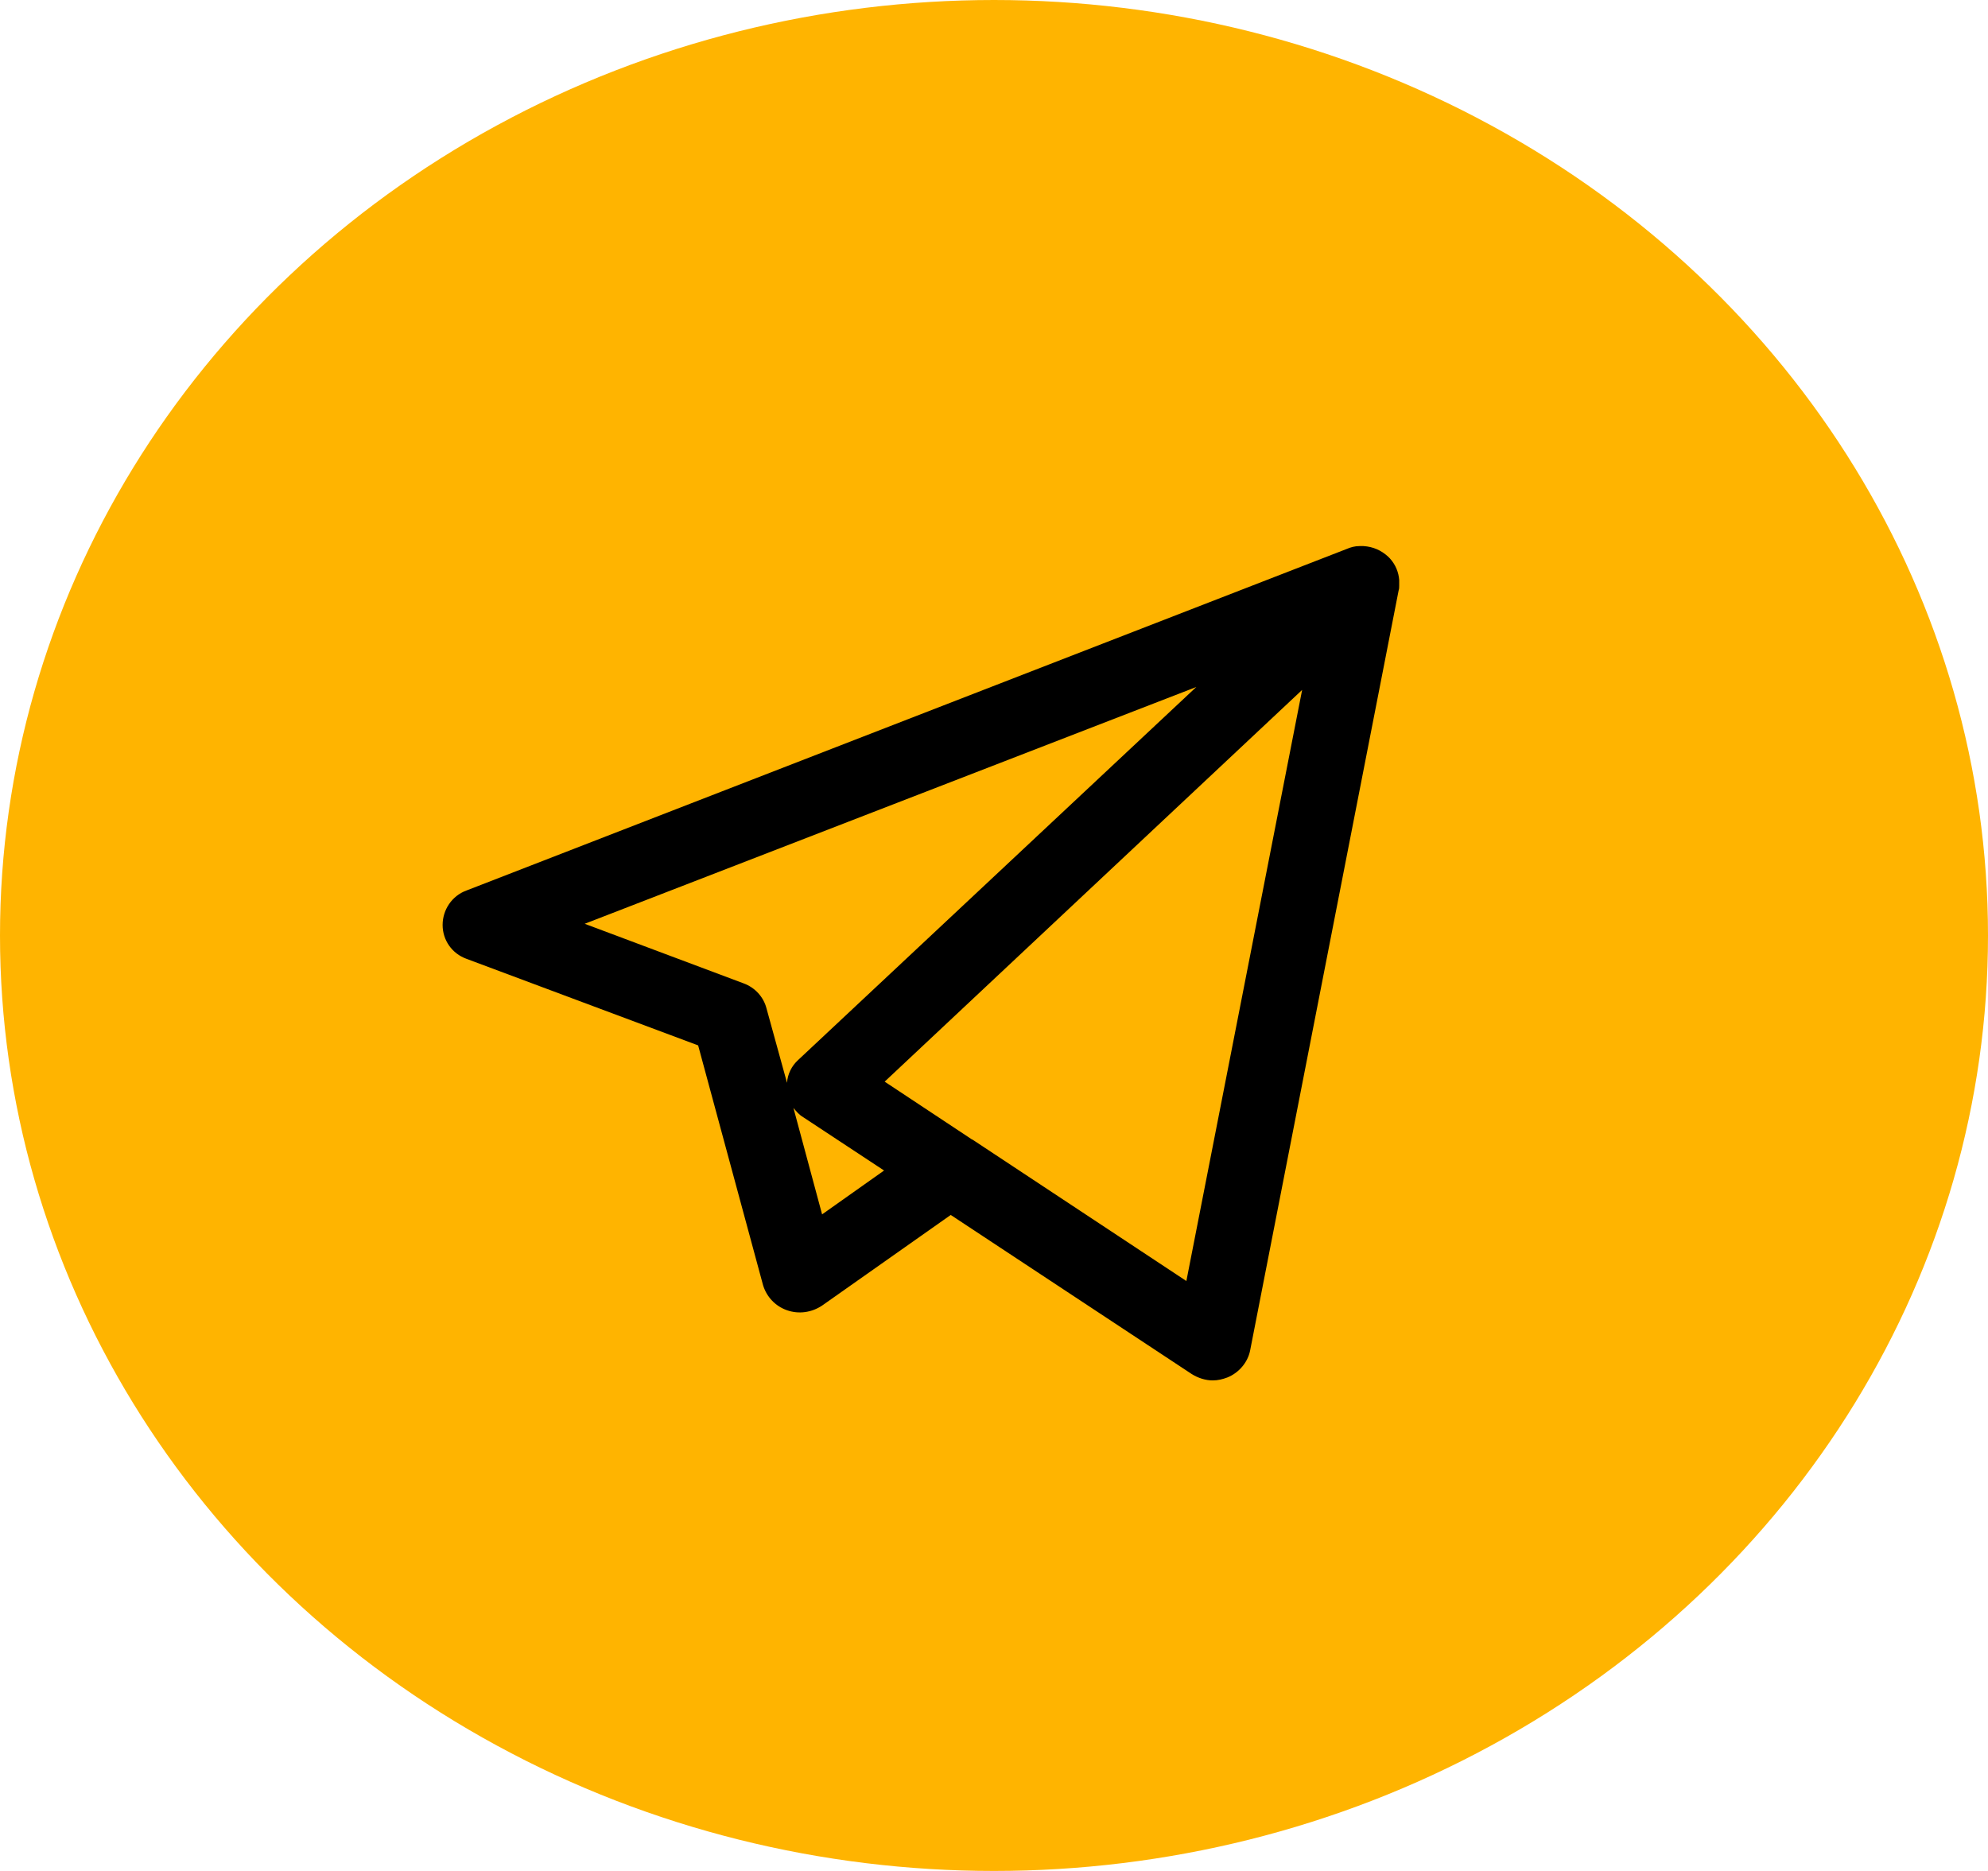
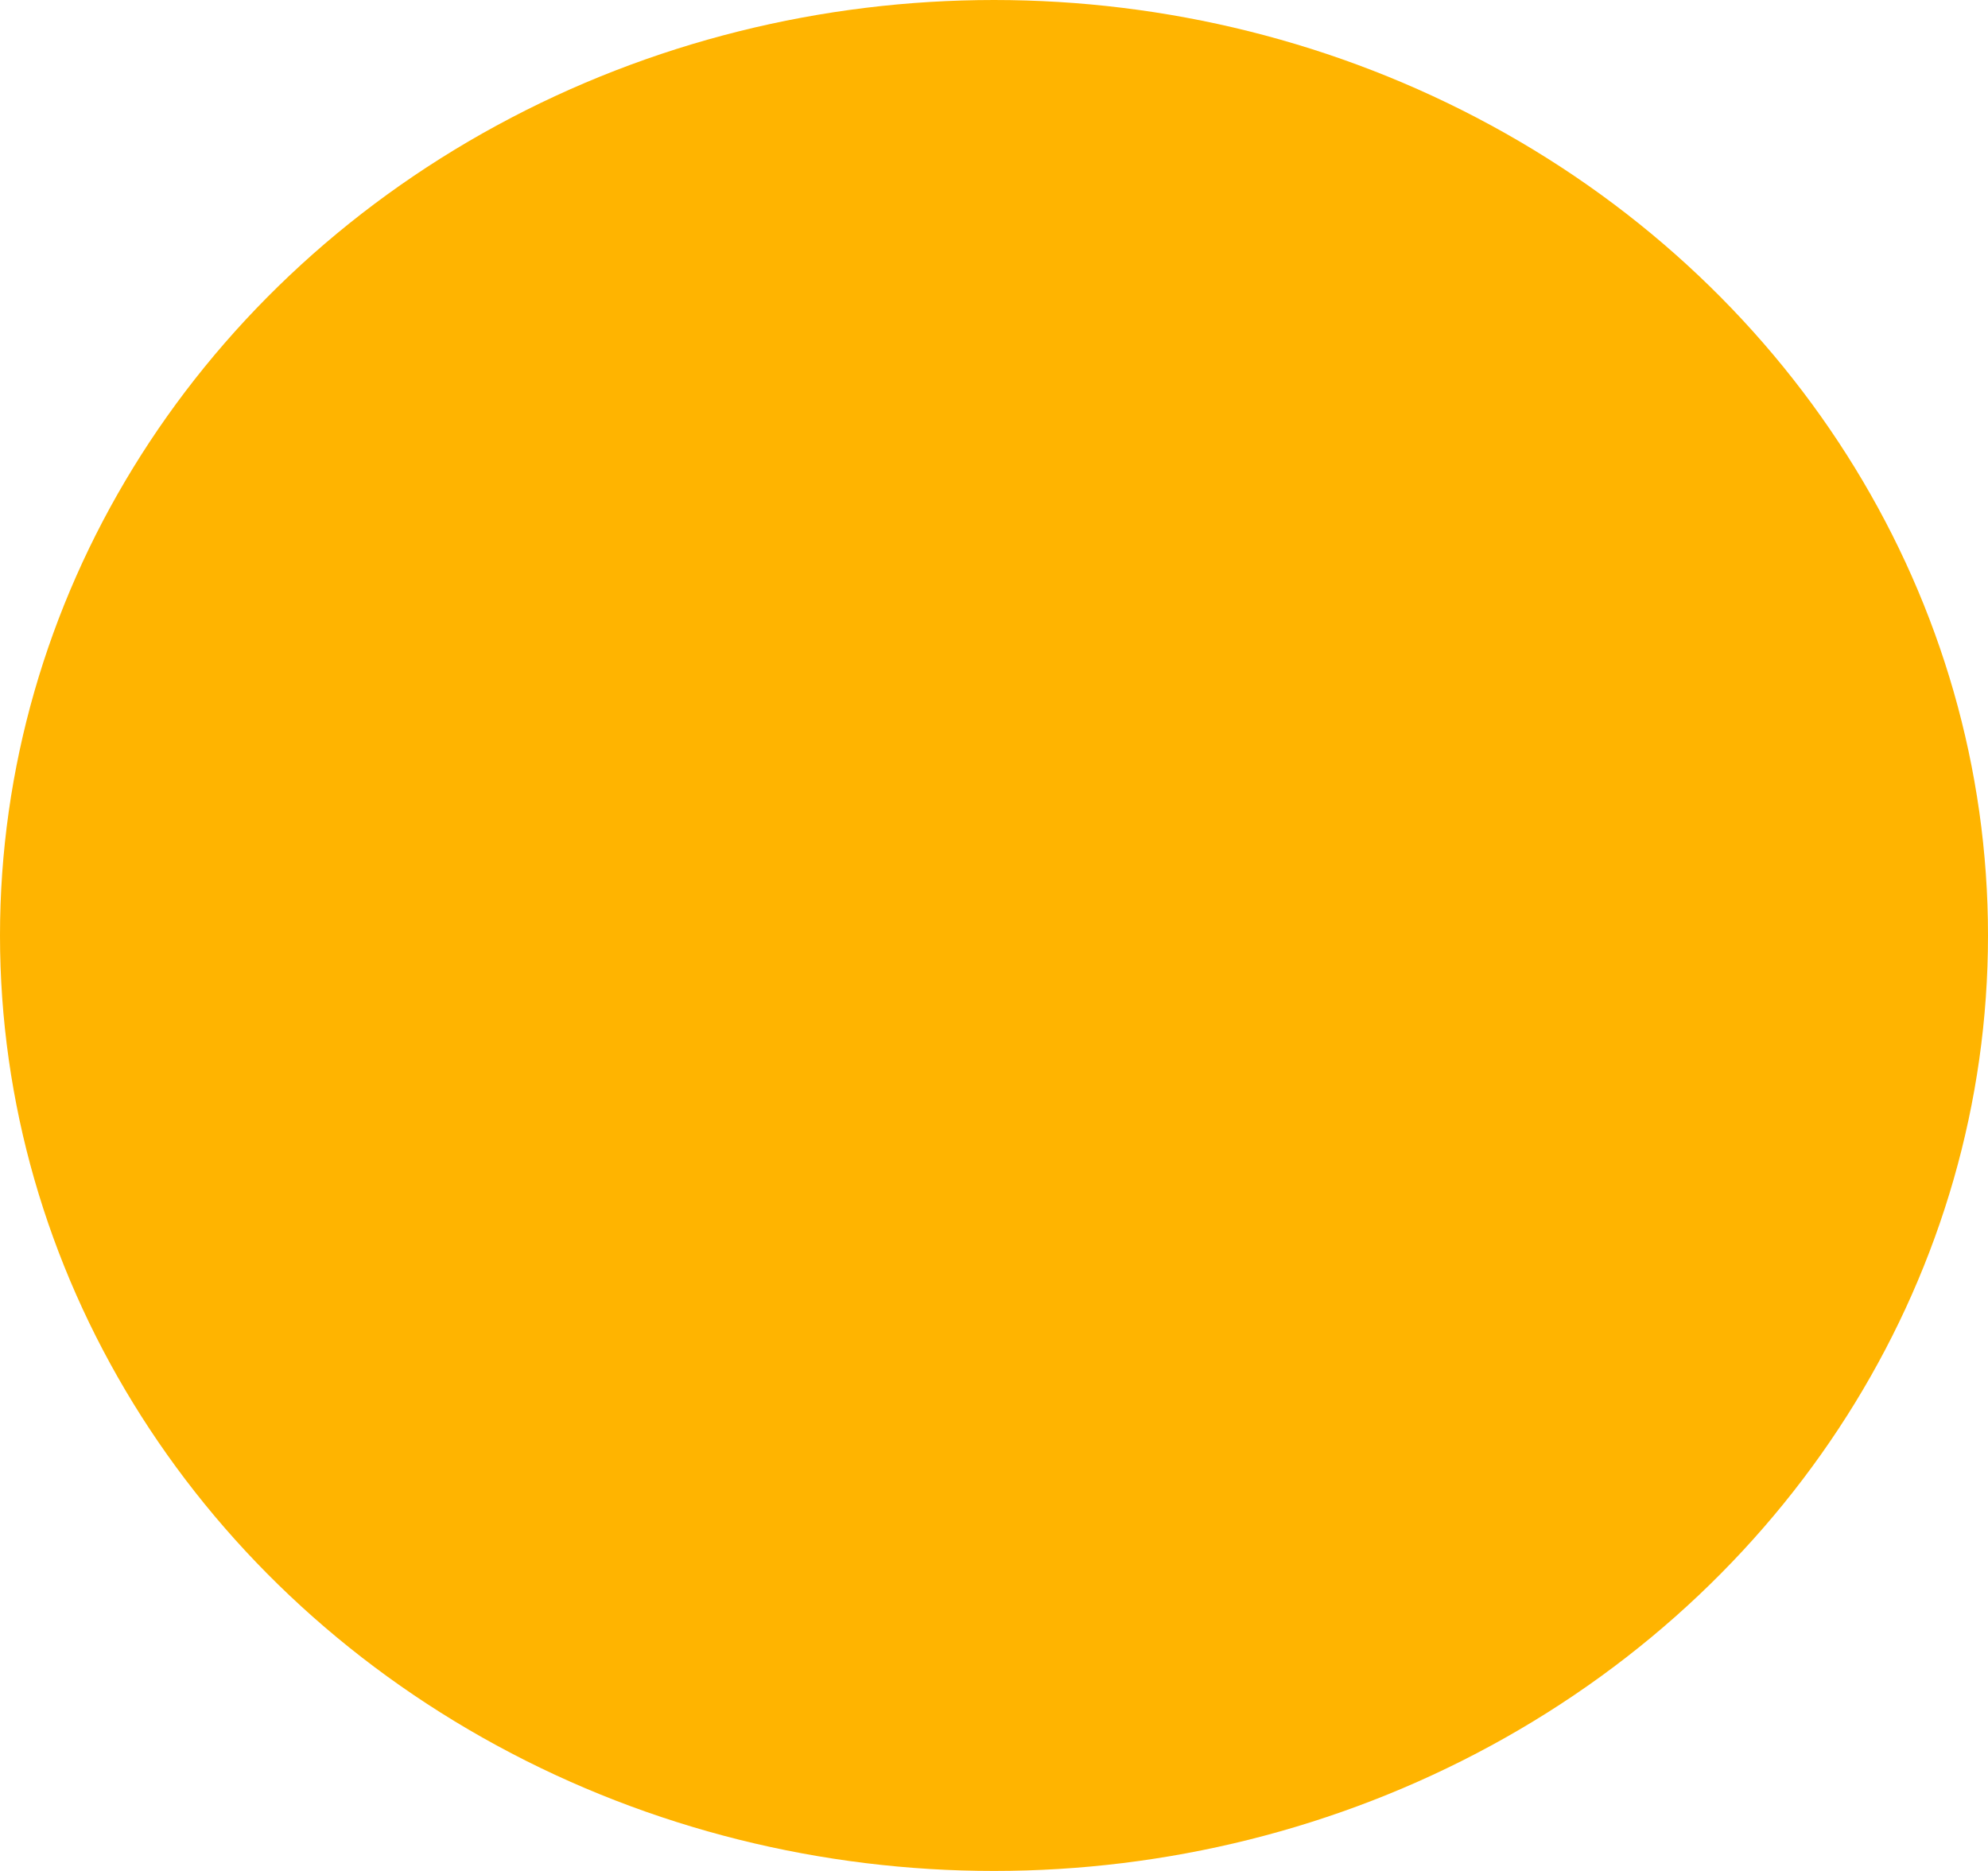
<svg xmlns="http://www.w3.org/2000/svg" width="34" height="32" viewBox="0 0 34 32" fill="none">
  <desc> Created with Pixso. </desc>
  <defs>
    <clipPath id="clip194_106">
-       <rect id="telegram_logo_88nqim2ujuw9 (1)" width="25" height="22" transform="translate(4 5)" fill="white" fill-opacity="0" />
-     </clipPath>
+       </clipPath>
  </defs>
  <ellipse id="Эллипс 28" cx="17" cy="16" rx="17" ry="16" fill="#FFB400" fill-opacity="1" />
  <g clip-path="url(#clip194_106)">
-     <path id="path" d="M20.74 23.61C20.62 23.61 20.49 23.57 20.38 23.5L16.26 20.78L14.06 22.33C13.88 22.45 13.66 22.48 13.46 22.41C13.26 22.34 13.11 22.18 13.05 21.98L11.94 17.88L7.98 16.4C7.73 16.31 7.57 16.08 7.57 15.82C7.57 15.56 7.73 15.32 7.98 15.23L23.03 9.39C23.1 9.36 23.17 9.34 23.25 9.34C23.27 9.34 23.3 9.34 23.32 9.34C23.48 9.35 23.62 9.41 23.74 9.52C23.75 9.53 23.76 9.54 23.77 9.55C23.87 9.66 23.92 9.79 23.93 9.92C23.93 9.96 23.93 9.99 23.93 10.02C23.93 10.05 23.93 10.07 23.92 10.1L21.38 23.1C21.34 23.3 21.19 23.48 20.99 23.56C20.91 23.59 20.83 23.61 20.74 23.61ZM16.63 19.49L20.29 21.91L22.27 11.8L15.13 18.5L16.61 19.48C16.61 19.48 16.62 19.49 16.63 19.49ZM13.57 18.95L14.06 20.77L15.12 20.02L13.74 19.11C13.67 19.07 13.62 19.01 13.57 18.95ZM10 15.8L12.72 16.82C12.91 16.89 13.06 17.05 13.11 17.25L13.46 18.52C13.47 18.37 13.54 18.23 13.65 18.13L20.46 11.75L10 15.8Z" fill="#000000" fill-opacity="1" fill-rule="nonzero" />
-   </g>
+     </g>
</svg>